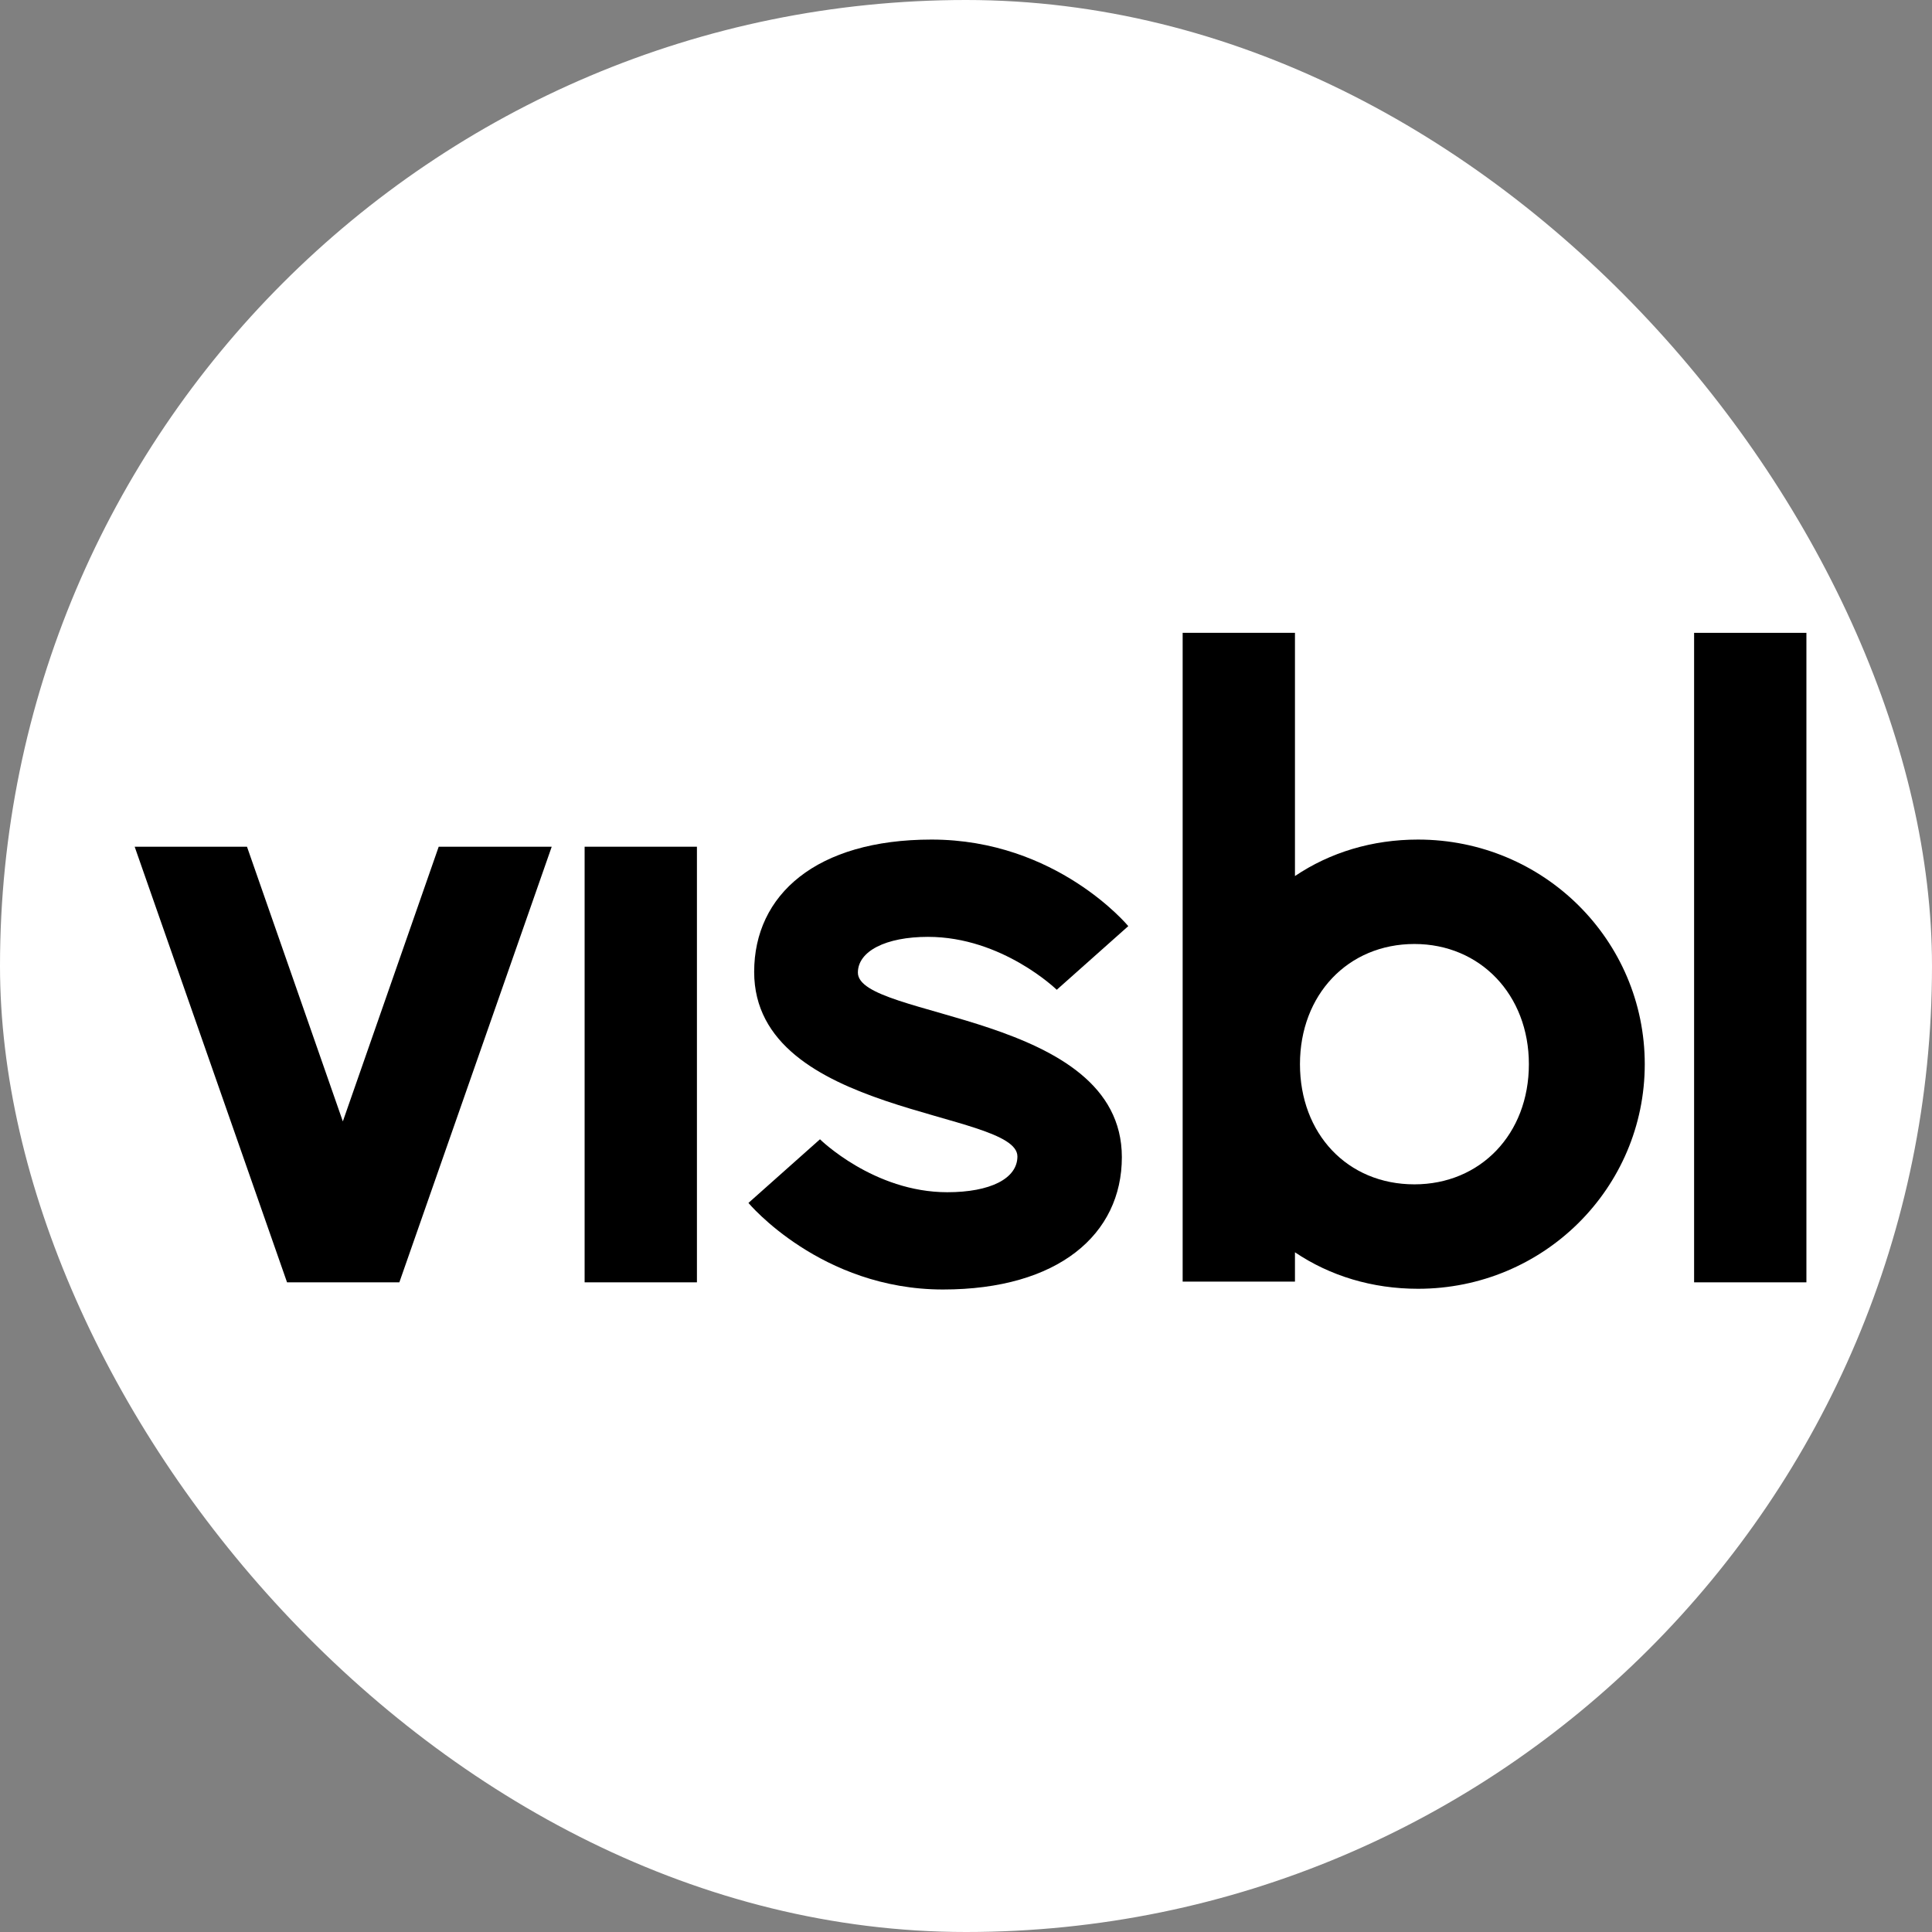
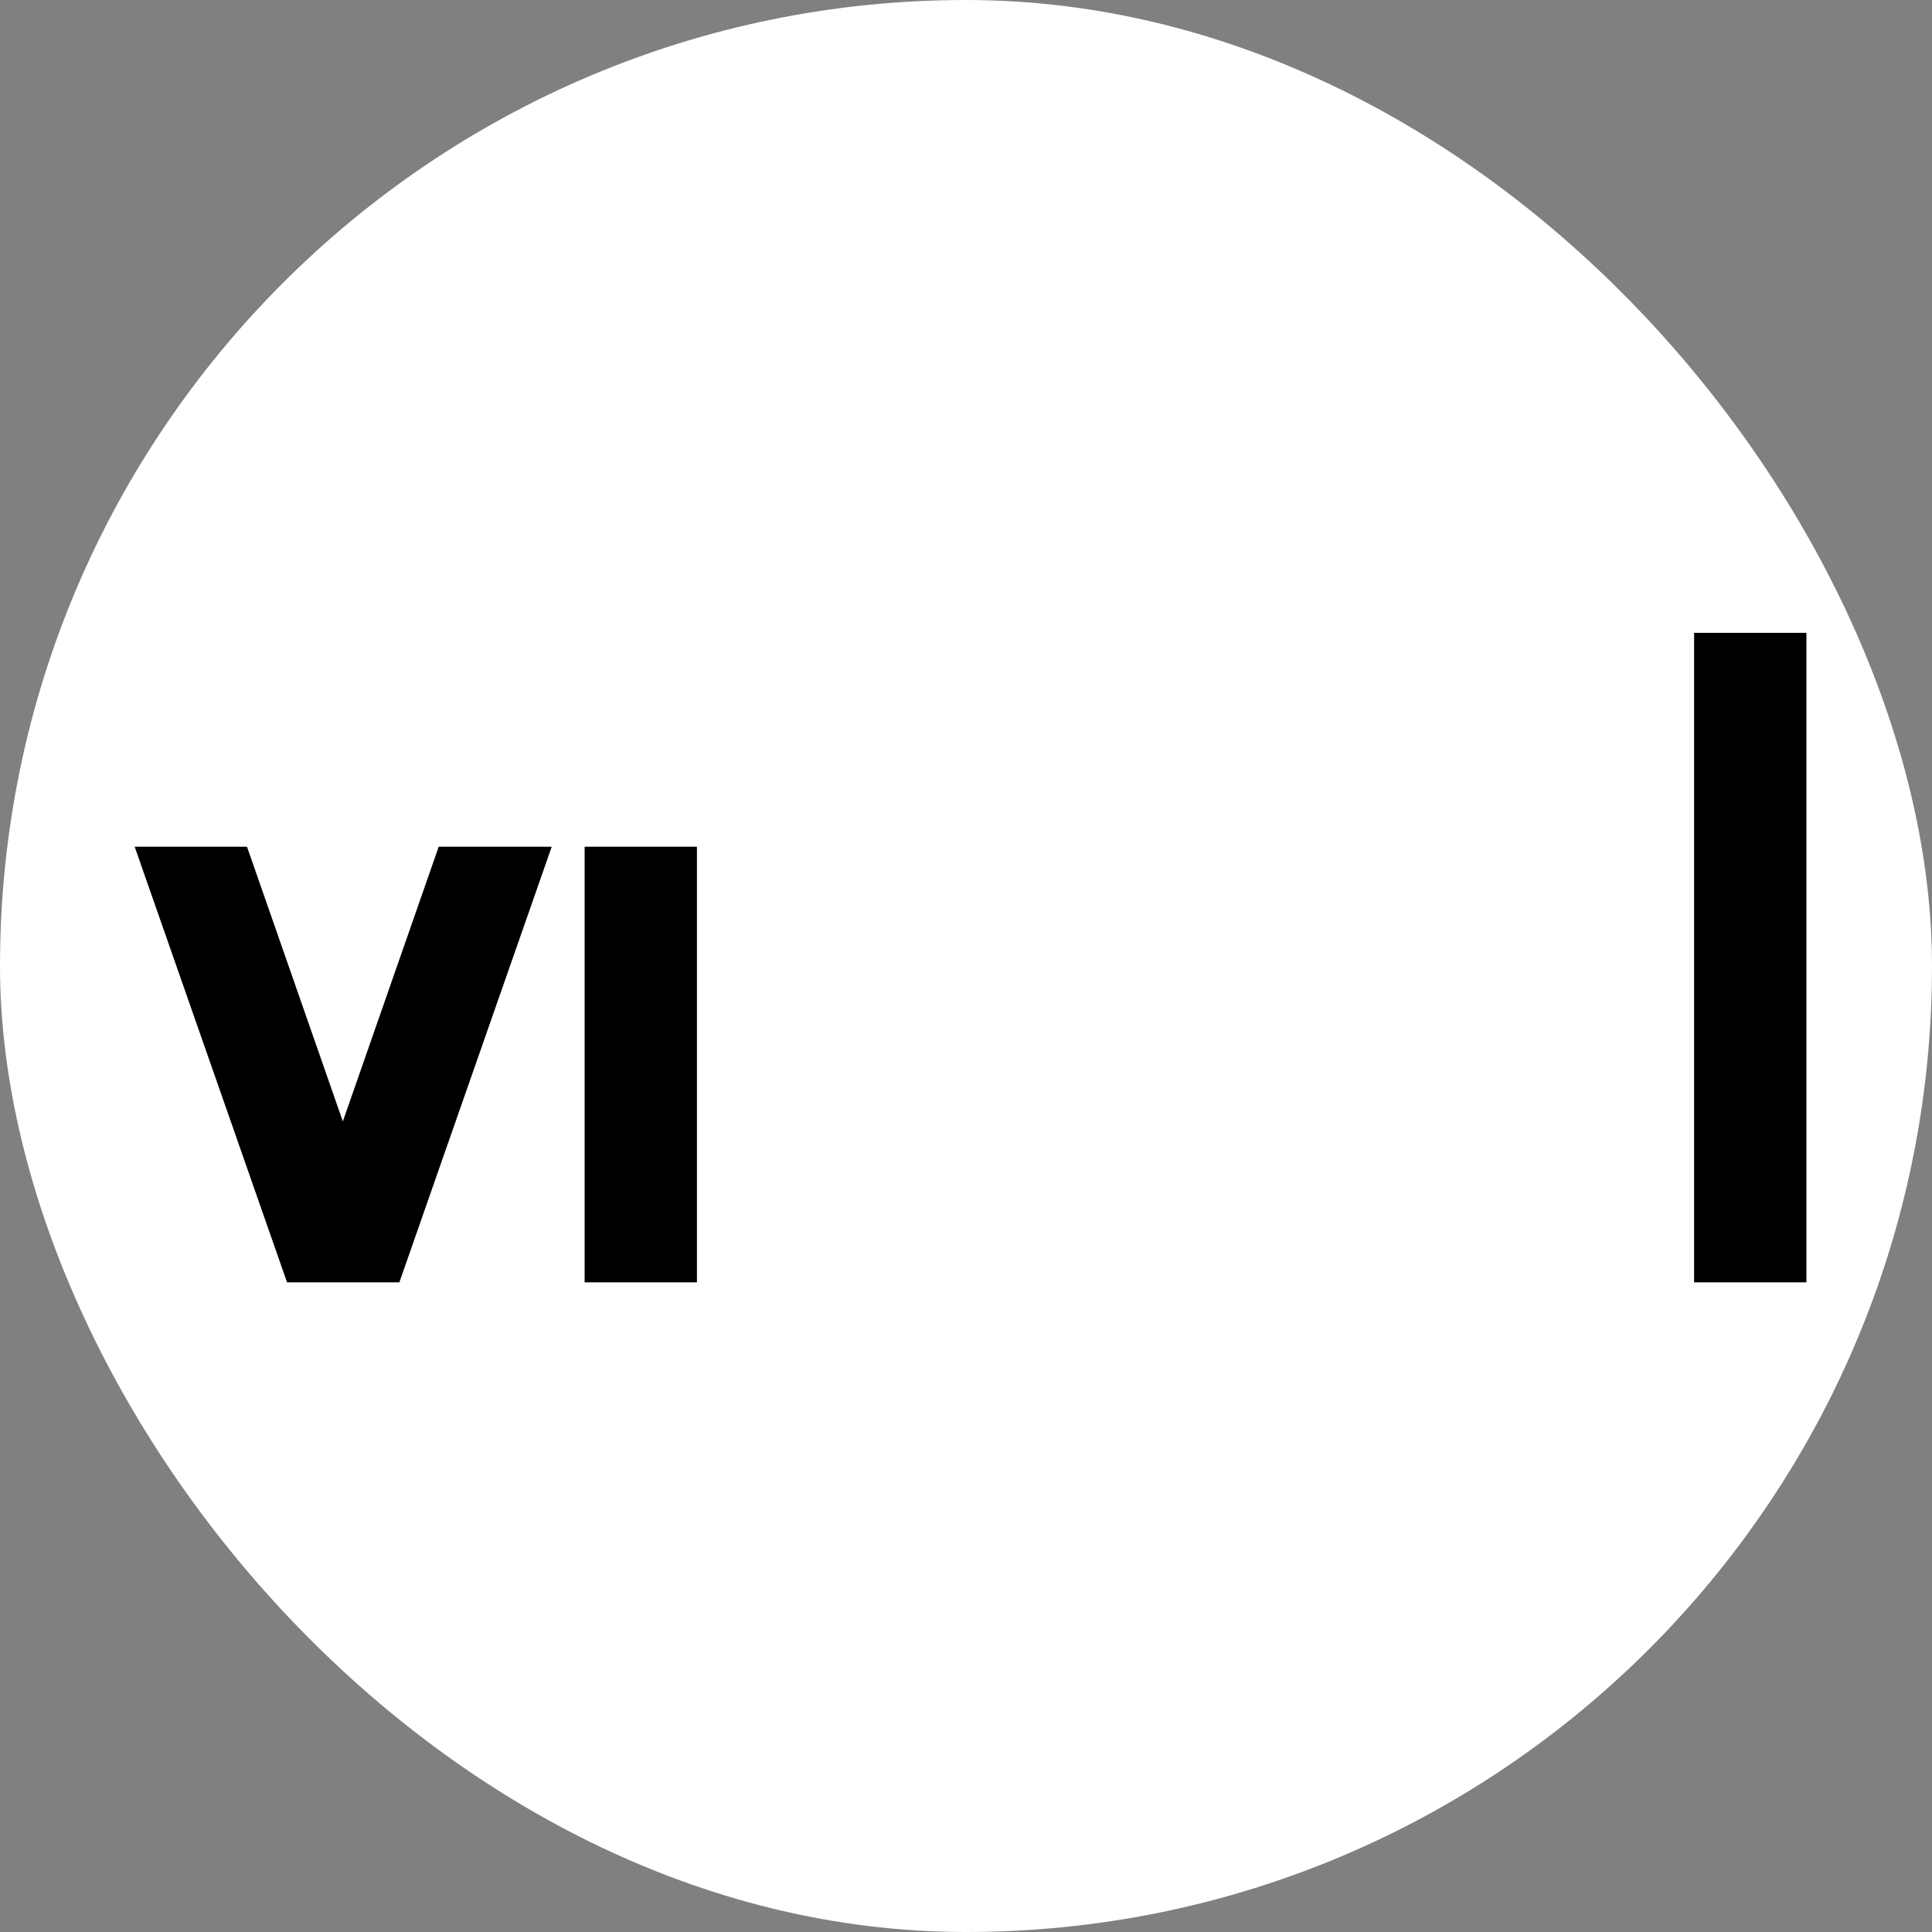
<svg xmlns="http://www.w3.org/2000/svg" width="200" height="200" viewBox="0 0 200 200" fill="none">
  <rect x="0" y="0" width="200" height="200" fill="#808080" stroke="none" />
  <rect width="200" height="200" rx="100" fill="white" />
  <path d="M57.114 87.652L41.341 132.747H29.715L13.941 87.652H25.568L35.491 116.087L45.414 87.652H57.114Z" fill="black" />
  <path d="M60.52 87.652H72.146V132.747H60.52V87.652Z" fill="black" />
-   <path d="M77.478 124.528L84.884 117.938C84.884 117.938 90.438 123.418 98.065 123.418C102.508 123.418 105.322 122.011 105.322 119.715C105.322 114.902 78.071 115.569 78.071 100.611C78.071 92.614 84.513 86.912 96.436 86.912C109.395 86.912 116.8 95.872 116.8 95.872L109.395 102.462C109.395 102.462 103.767 96.983 96.066 96.983C91.697 96.983 88.808 98.464 88.808 100.685C88.808 105.498 116.134 104.832 116.134 119.789C116.134 127.786 109.543 133.488 97.621 133.488C84.958 133.488 77.478 124.528 77.478 124.528Z" fill="black" />
-   <path d="M170.265 110.163C170.265 122.973 159.824 133.414 146.791 133.414C142.052 133.414 137.682 132.081 134.054 129.637V132.673H122.428V65.512H134.054V90.688C137.682 88.244 142.052 86.912 146.791 86.912C159.824 86.912 170.265 97.352 170.265 110.163ZM158.269 110.163C158.269 102.98 153.233 97.722 146.421 97.722C139.534 97.722 134.572 102.98 134.572 110.163C134.572 117.345 139.46 122.603 146.421 122.603C153.233 122.603 158.269 117.419 158.269 110.163Z" fill="black" />
  <path d="M175.373 65.512H186.999V132.747H175.373V65.512Z" fill="black" />
</svg>